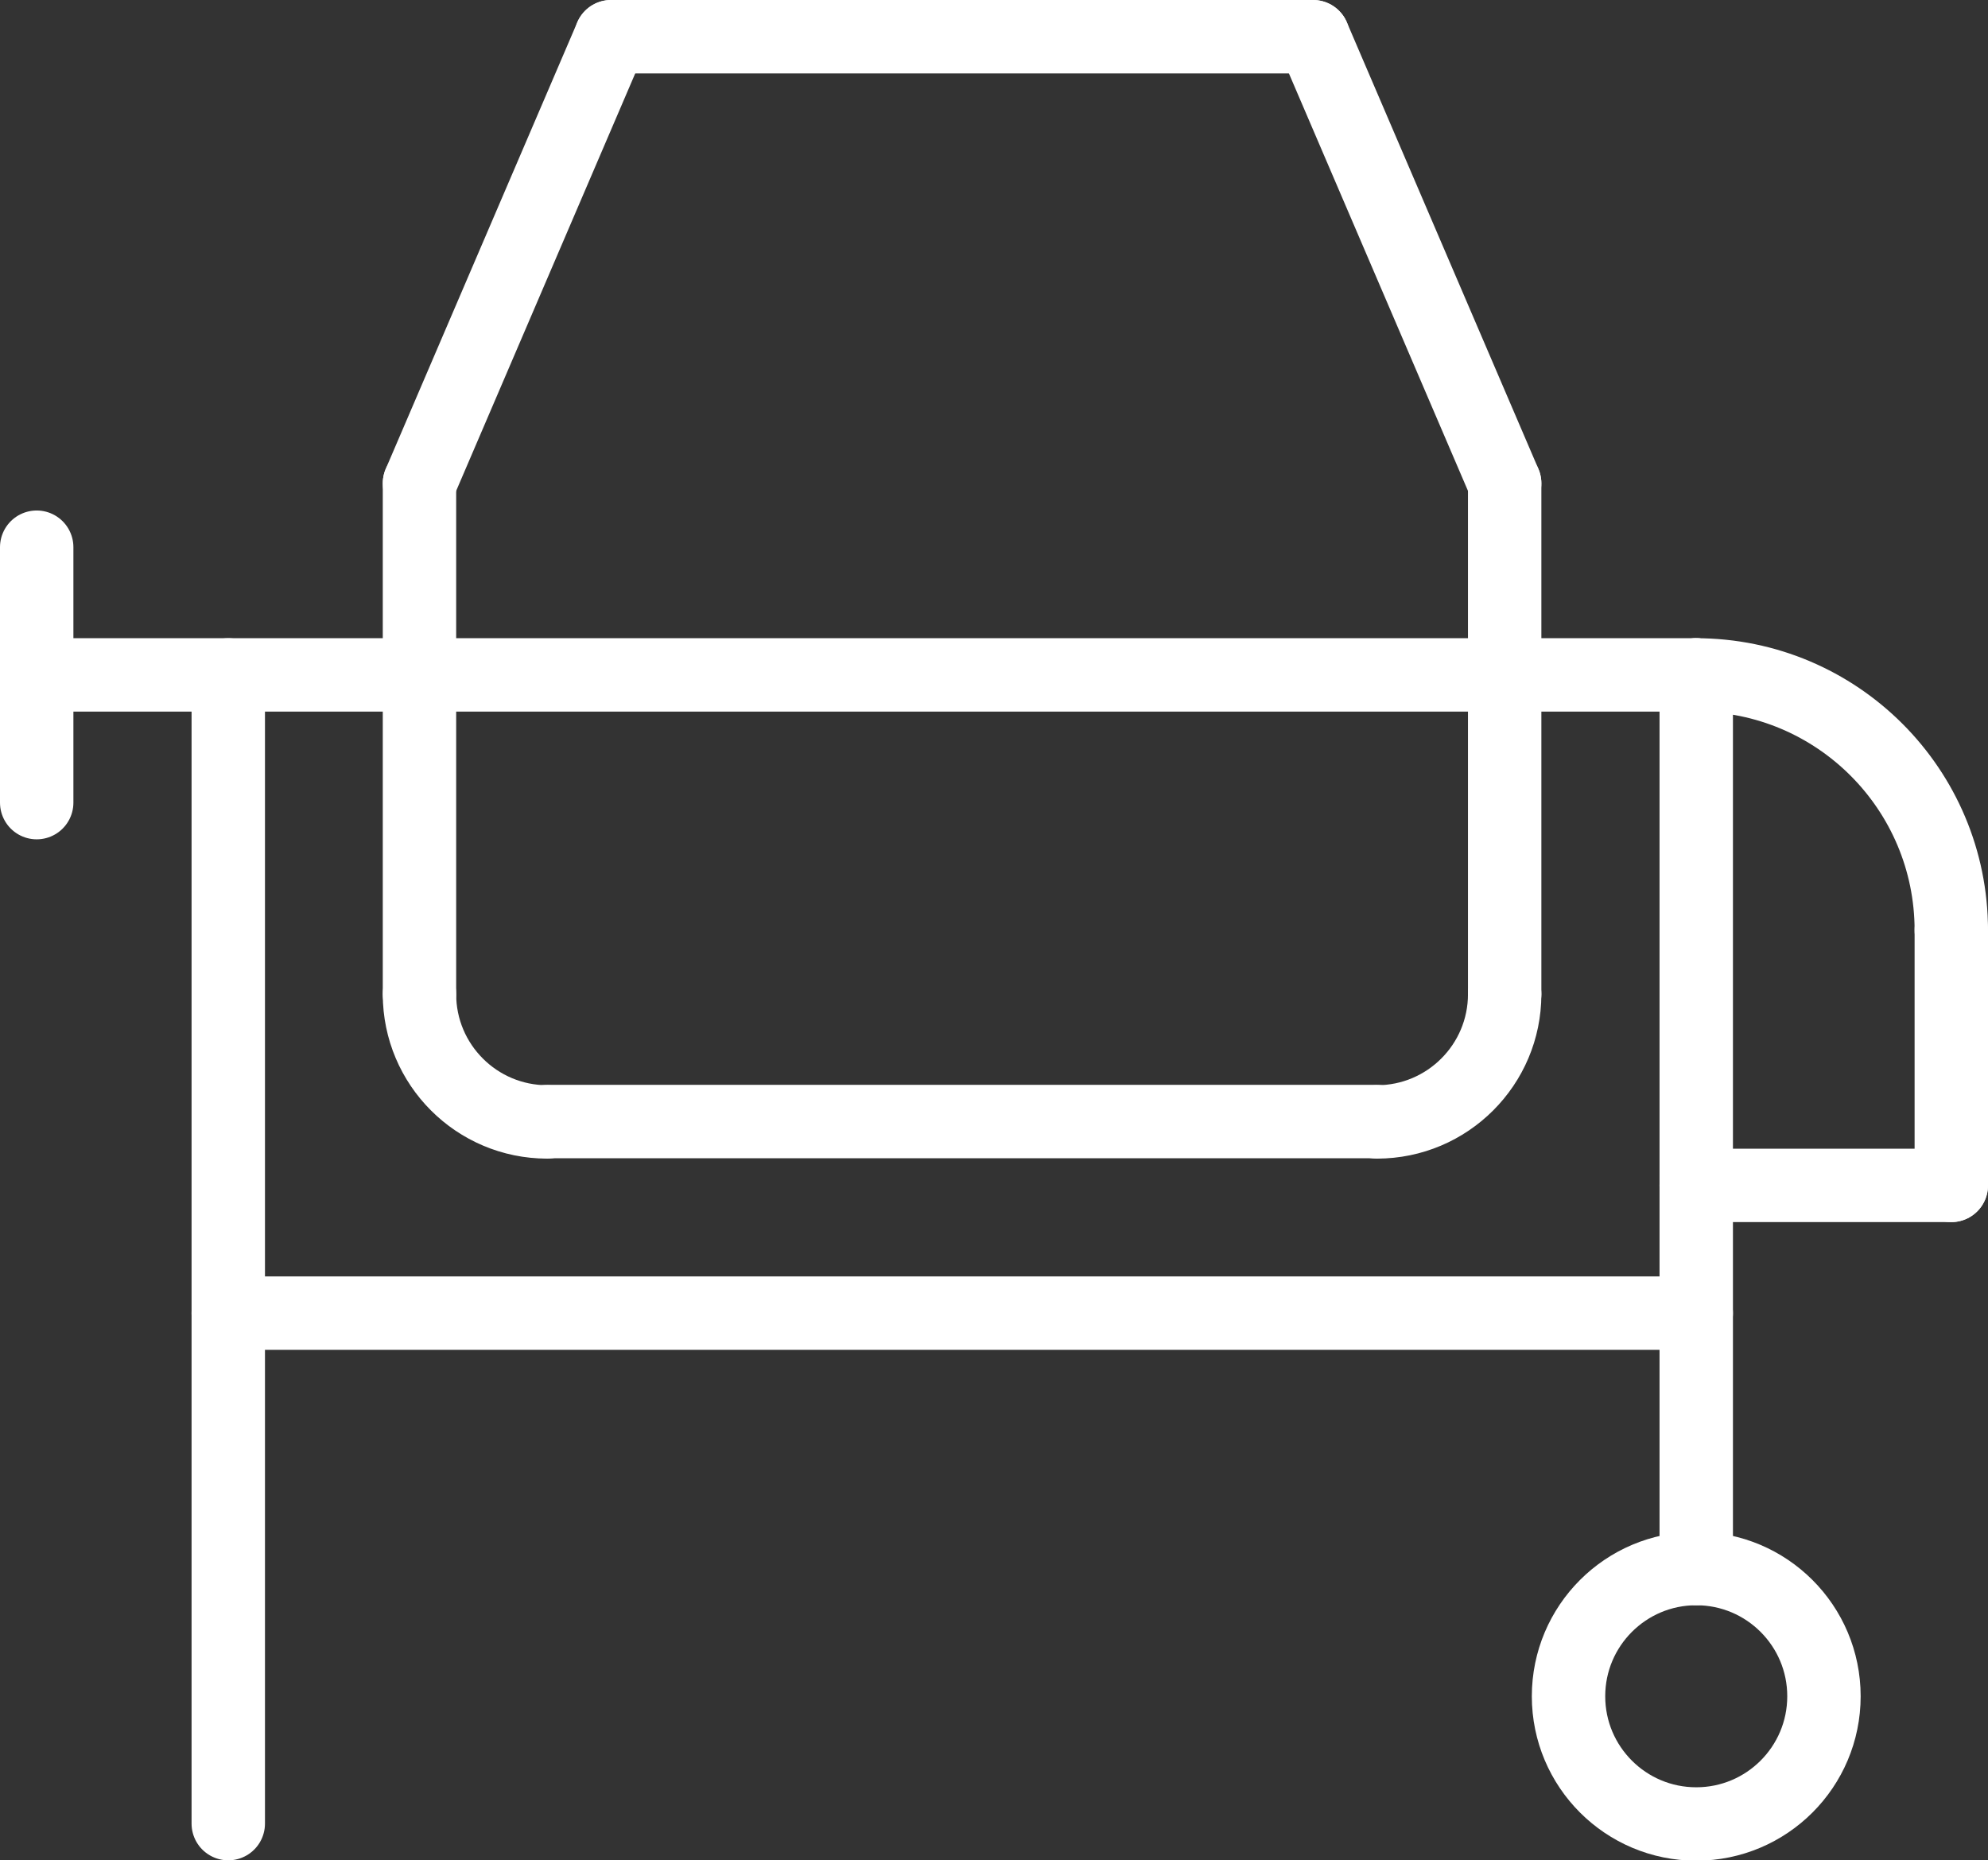
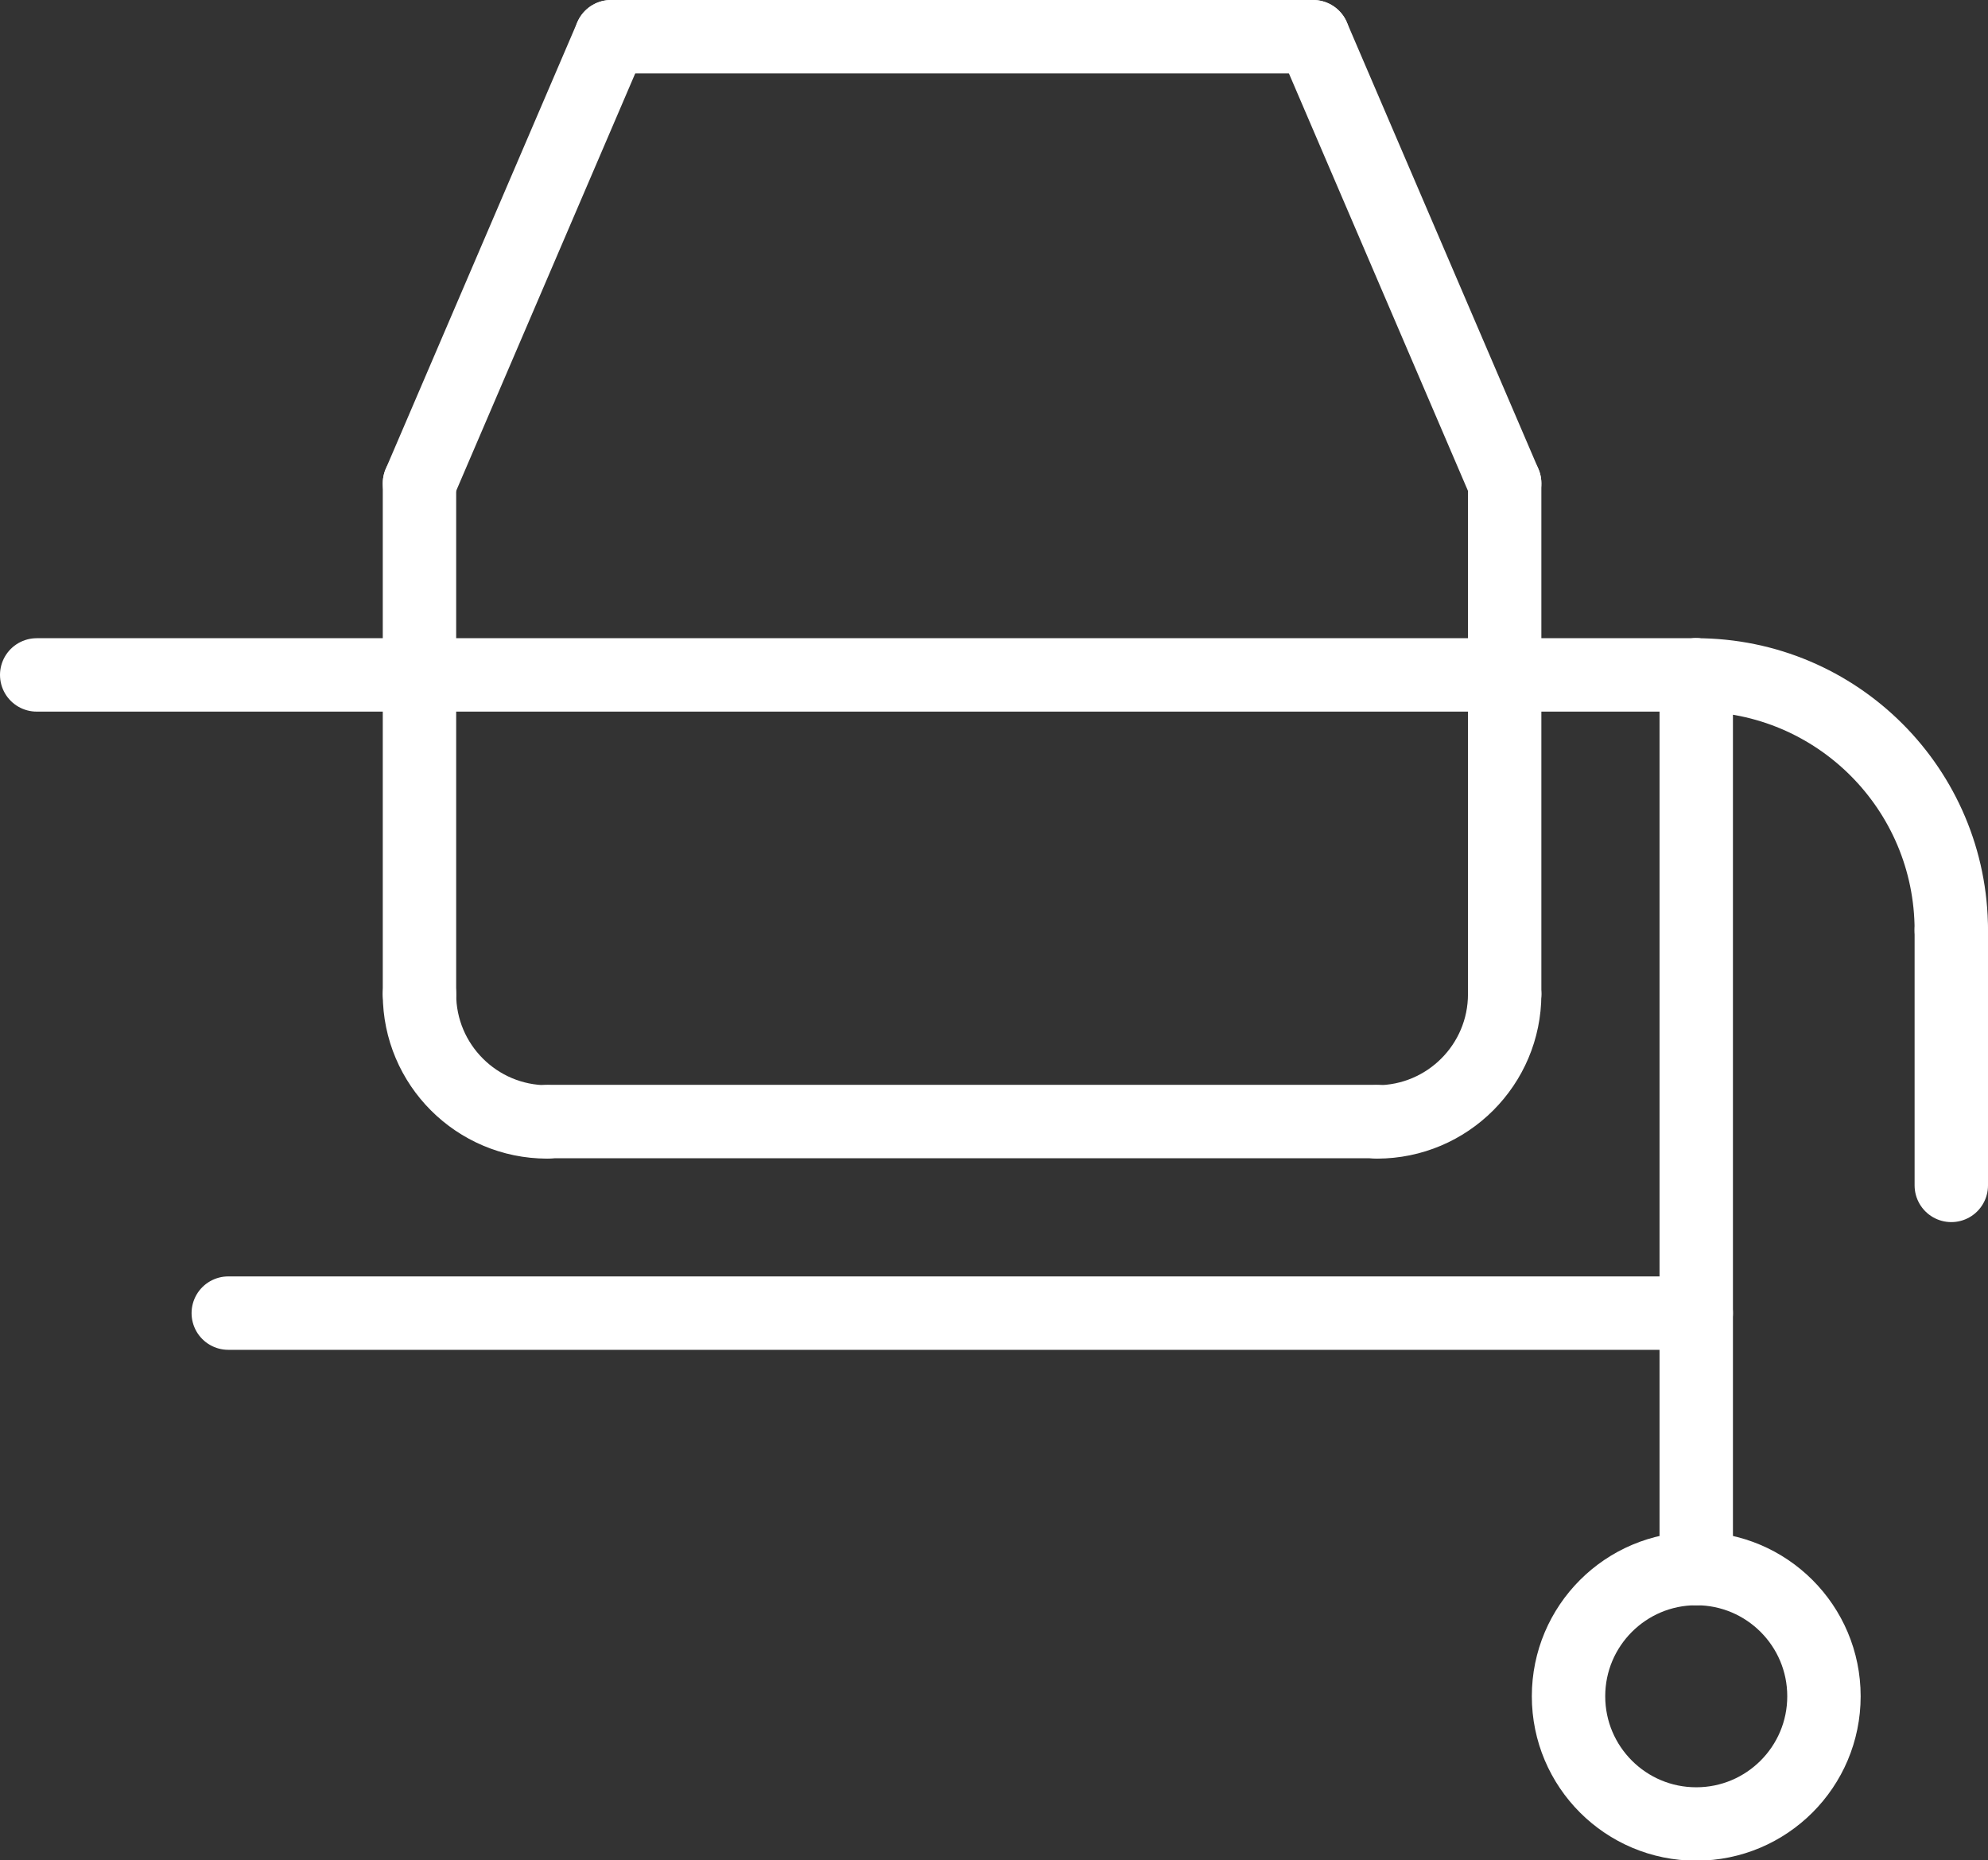
<svg xmlns="http://www.w3.org/2000/svg" id="Capa_2" viewBox="0 0 54.17 50.69">
  <rect x="0" y="0" width="54.17" height="50.69" fill="#333333" stroke="none" />
  <defs>
    <style>.cls-1{fill:none;stroke:#fff;stroke-linecap:round;stroke-linejoin:round;stroke-width:2px;}</style>
  </defs>
  <g id="Capa_1-2">
-     <line class="cls-1" x1="1" y1="14.91" x2="1" y2="21.87" />
    <line class="cls-1" x1="1" y1="18.39" x2="46.22" y2="18.39" />
-     <line class="cls-1" x1="6.22" y1="18.39" x2="6.22" y2="49.69" />
    <line class="cls-1" x1="53.17" y1="25.35" x2="53.17" y2="32.3" />
-     <line class="cls-1" x1="46.22" y1="32.3" x2="53.17" y2="32.3" />
    <line class="cls-1" x1="46.22" y1="18.39" x2="46.22" y2="42.74" />
    <path class="cls-1" d="m53.17,25.35c0-3.84-3.11-6.96-6.96-6.96" />
    <circle class="cls-1" cx="46.22" cy="46.22" r="3.48" />
    <line class="cls-1" x1="46.22" y1="35.78" x2="6.22" y2="35.78" />
    <line class="cls-1" x1="11.43" y1="13.17" x2="11.43" y2="27.09" />
    <line class="cls-1" x1="41" y1="13.17" x2="41" y2="27.09" />
    <path class="cls-1" d="m11.43,27.09c0,1.92,1.56,3.48,3.48,3.48" />
    <path class="cls-1" d="m41,27.09c0,1.92-1.56,3.48-3.48,3.48" />
    <line class="cls-1" x1="14.91" y1="30.56" x2="37.52" y2="30.56" />
    <line class="cls-1" x1="11.43" y1="13.17" x2="16.65" y2="1" />
    <line class="cls-1" x1="41" y1="13.17" x2="35.78" y2="1" />
    <line class="cls-1" x1="16.65" y1="1" x2="35.78" y2="1" />
  </g>
</svg>